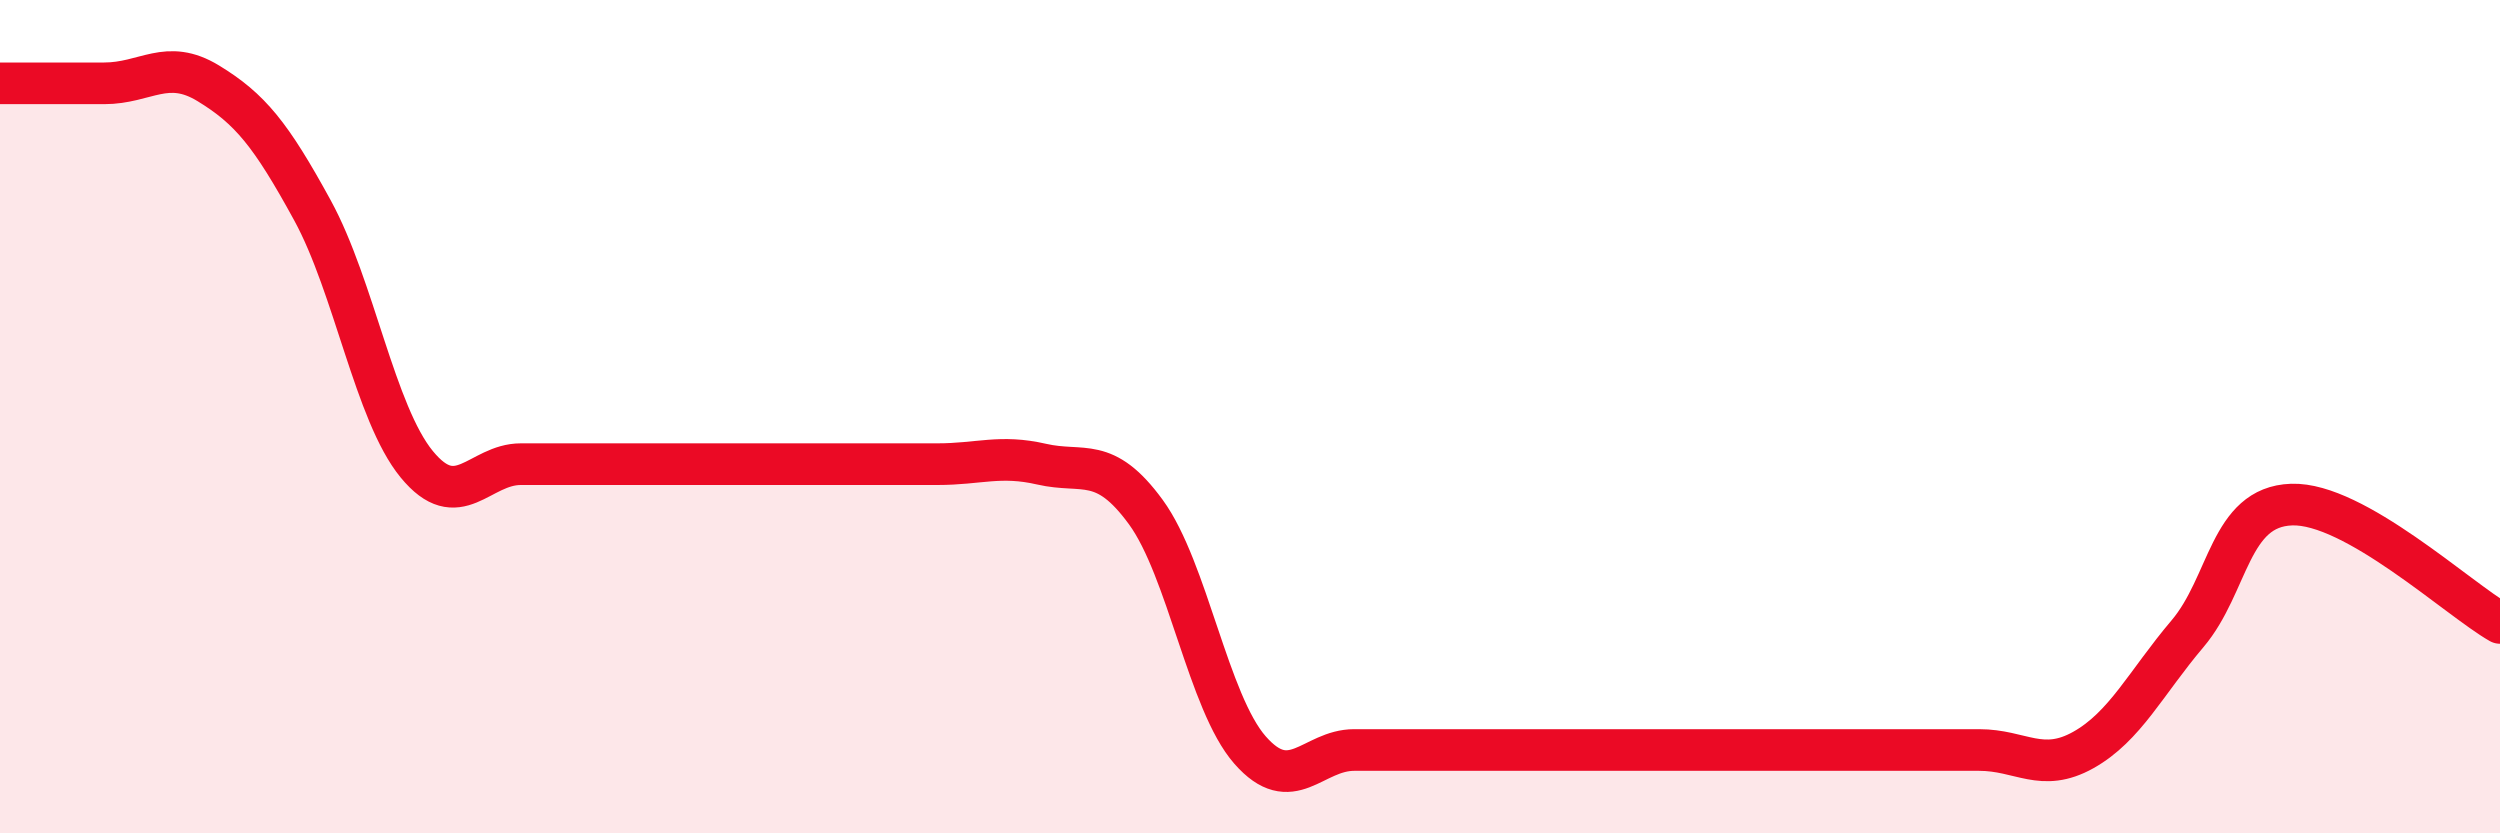
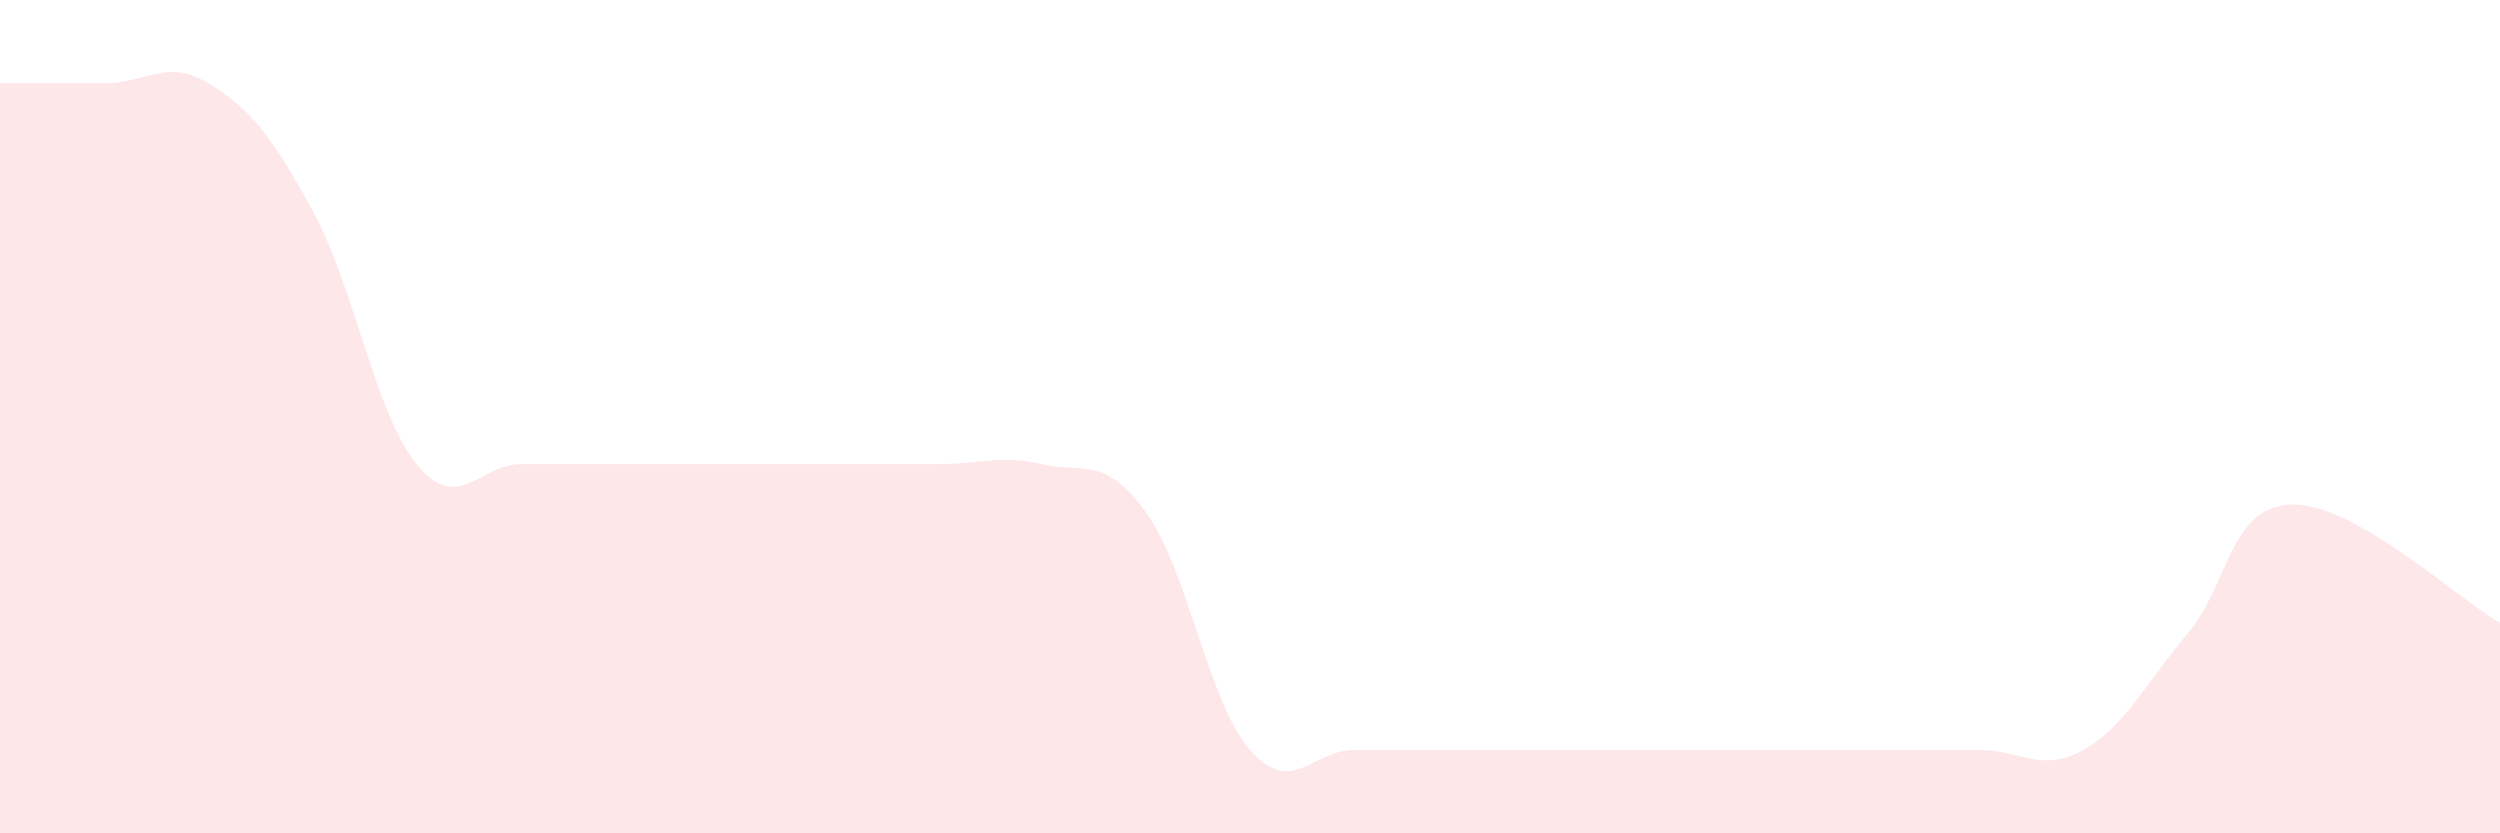
<svg xmlns="http://www.w3.org/2000/svg" width="60" height="20" viewBox="0 0 60 20">
  <path d="M 0,2 C 0.5,2 1.5,2 2.5,2 C 3.5,2 4,1.39 5,2 C 6,2.61 6.5,3.22 7.5,5.05 C 8.5,6.88 9,9.92 10,11.14 C 11,12.36 11.5,11.14 12.5,11.14 C 13.5,11.14 14,11.14 15,11.14 C 16,11.14 16.5,11.14 17.5,11.14 C 18.5,11.14 19,11.14 20,11.14 C 21,11.14 21.5,11.14 22.5,11.14 C 23.5,11.14 24,10.91 25,11.14 C 26,11.37 26.5,10.92 27.5,12.29 C 28.5,13.66 29,16.86 30,18 C 31,19.14 31.5,18 32.5,18 C 33.5,18 34,18 35,18 C 36,18 36.5,18 37.5,18 C 38.5,18 39,18 40,18 C 41,18 41.5,18 42.5,18 C 43.5,18 44,18 45,18 C 46,18 46.5,18 47.5,18 C 48.5,18 49,18.56 50,18 C 51,17.44 51.5,16.39 52.5,15.21 C 53.5,14.03 53.5,12.16 55,12.11 C 56.5,12.06 59,14.38 60,14.95L60 20L0 20Z" fill="#EB0A25" opacity="0.1" stroke-linecap="round" stroke-linejoin="round" />
-   <path d="M 0,2 C 0.5,2 1.5,2 2.5,2 C 3.5,2 4,1.39 5,2 C 6,2.61 6.5,3.22 7.5,5.05 C 8.5,6.88 9,9.92 10,11.14 C 11,12.36 11.5,11.14 12.5,11.14 C 13.5,11.14 14,11.14 15,11.14 C 16,11.14 16.5,11.14 17.5,11.14 C 18.5,11.14 19,11.14 20,11.14 C 21,11.14 21.5,11.14 22.5,11.14 C 23.5,11.14 24,10.91 25,11.14 C 26,11.37 26.5,10.92 27.5,12.29 C 28.5,13.66 29,16.86 30,18 C 31,19.14 31.5,18 32.5,18 C 33.5,18 34,18 35,18 C 36,18 36.5,18 37.5,18 C 38.5,18 39,18 40,18 C 41,18 41.5,18 42.5,18 C 43.5,18 44,18 45,18 C 46,18 46.5,18 47.5,18 C 48.5,18 49,18.56 50,18 C 51,17.44 51.5,16.39 52.5,15.21 C 53.5,14.03 53.5,12.16 55,12.11 C 56.5,12.06 59,14.38 60,14.95" stroke="#EB0A25" stroke-width="1" fill="none" stroke-linecap="round" stroke-linejoin="round" />
</svg>